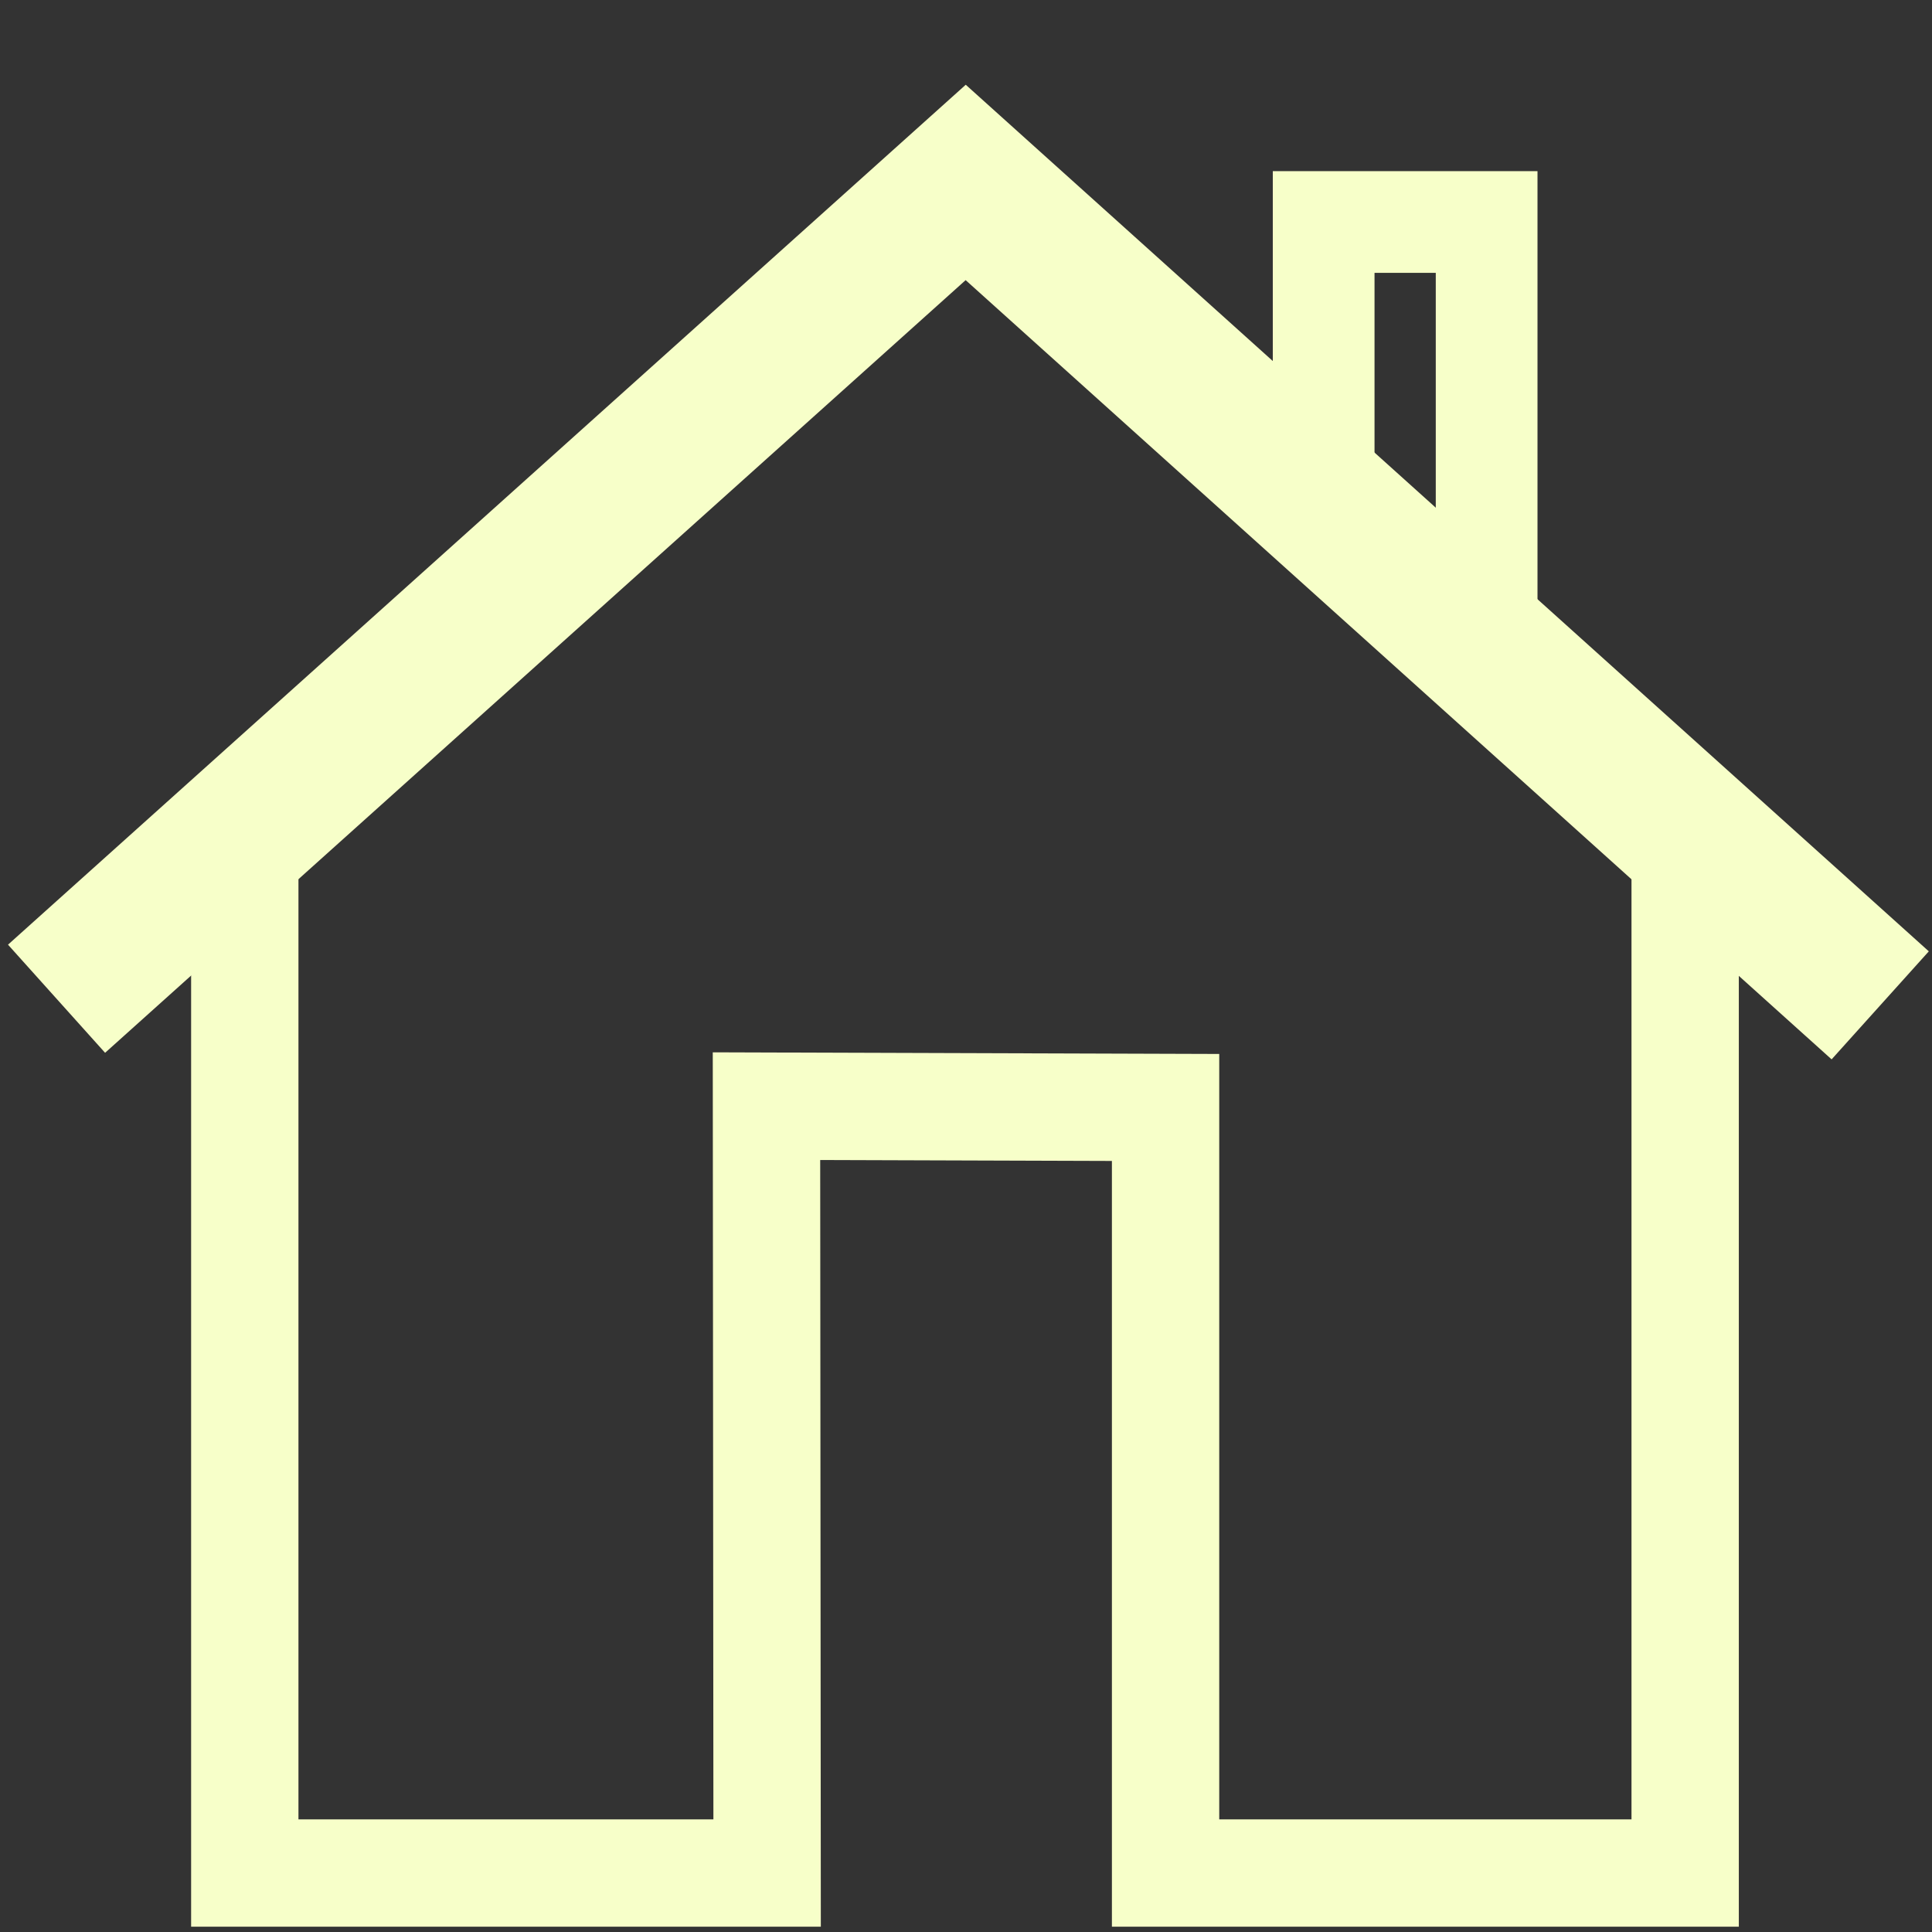
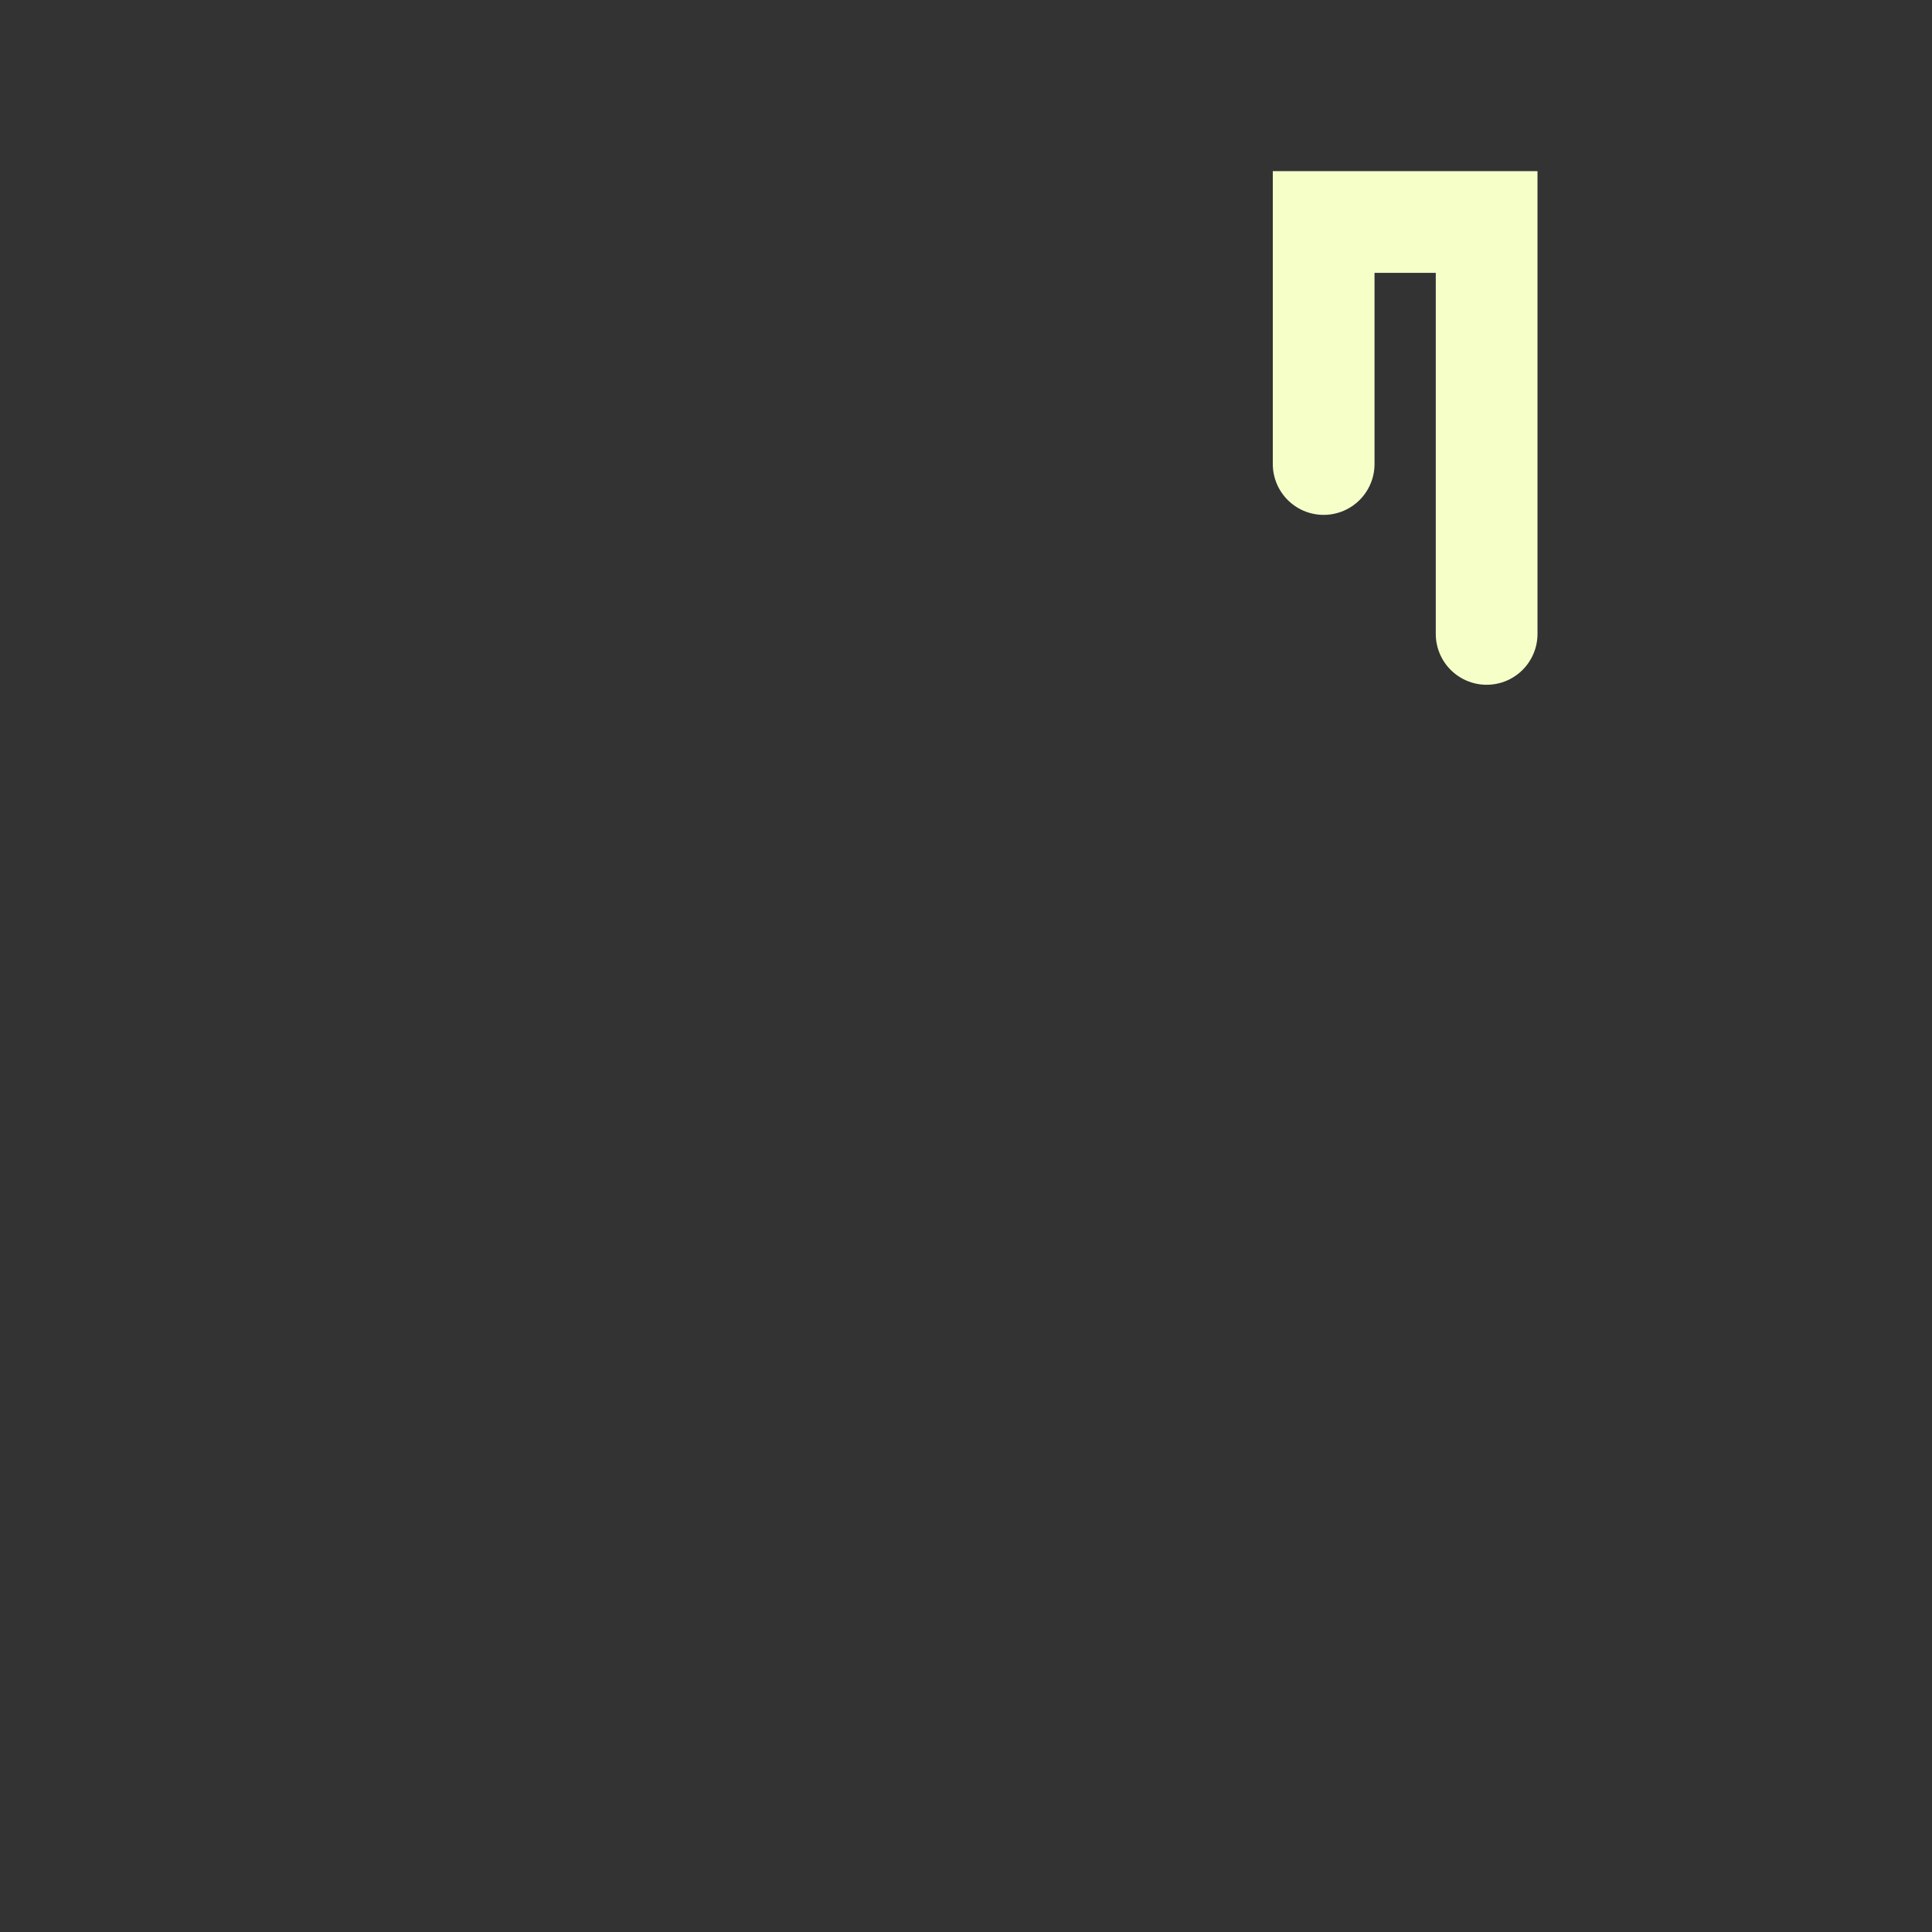
<svg xmlns="http://www.w3.org/2000/svg" viewBox="0 0 144 144">
  <rect x="0" y="0" width="144" height="144" fill="#333333" stroke="none" />
  <defs>
    <style>.a,.b,.c{fill:none;stroke:#f7ffc9;stroke-miterlimit:10;}.a{stroke-width:8px;}.b{stroke-width:10.831px;}.c{stroke-linecap:round;stroke-width:7.582px;}</style>
  </defs>
-   <polyline class="a" points="18.245 62.421 18.245 139.605 57.176 139.605 57.129 82.447 86.875 82.543 86.875 139.605 125.602 139.605 125.602 62.421" />
-   <polyline class="b" points="4.215 74.44 71.977 13.598 140.14 74.933" />
  <polyline class="c" points="98.658 34.585 98.658 16.547 110.805 16.547 110.805 47.248" />
</svg>